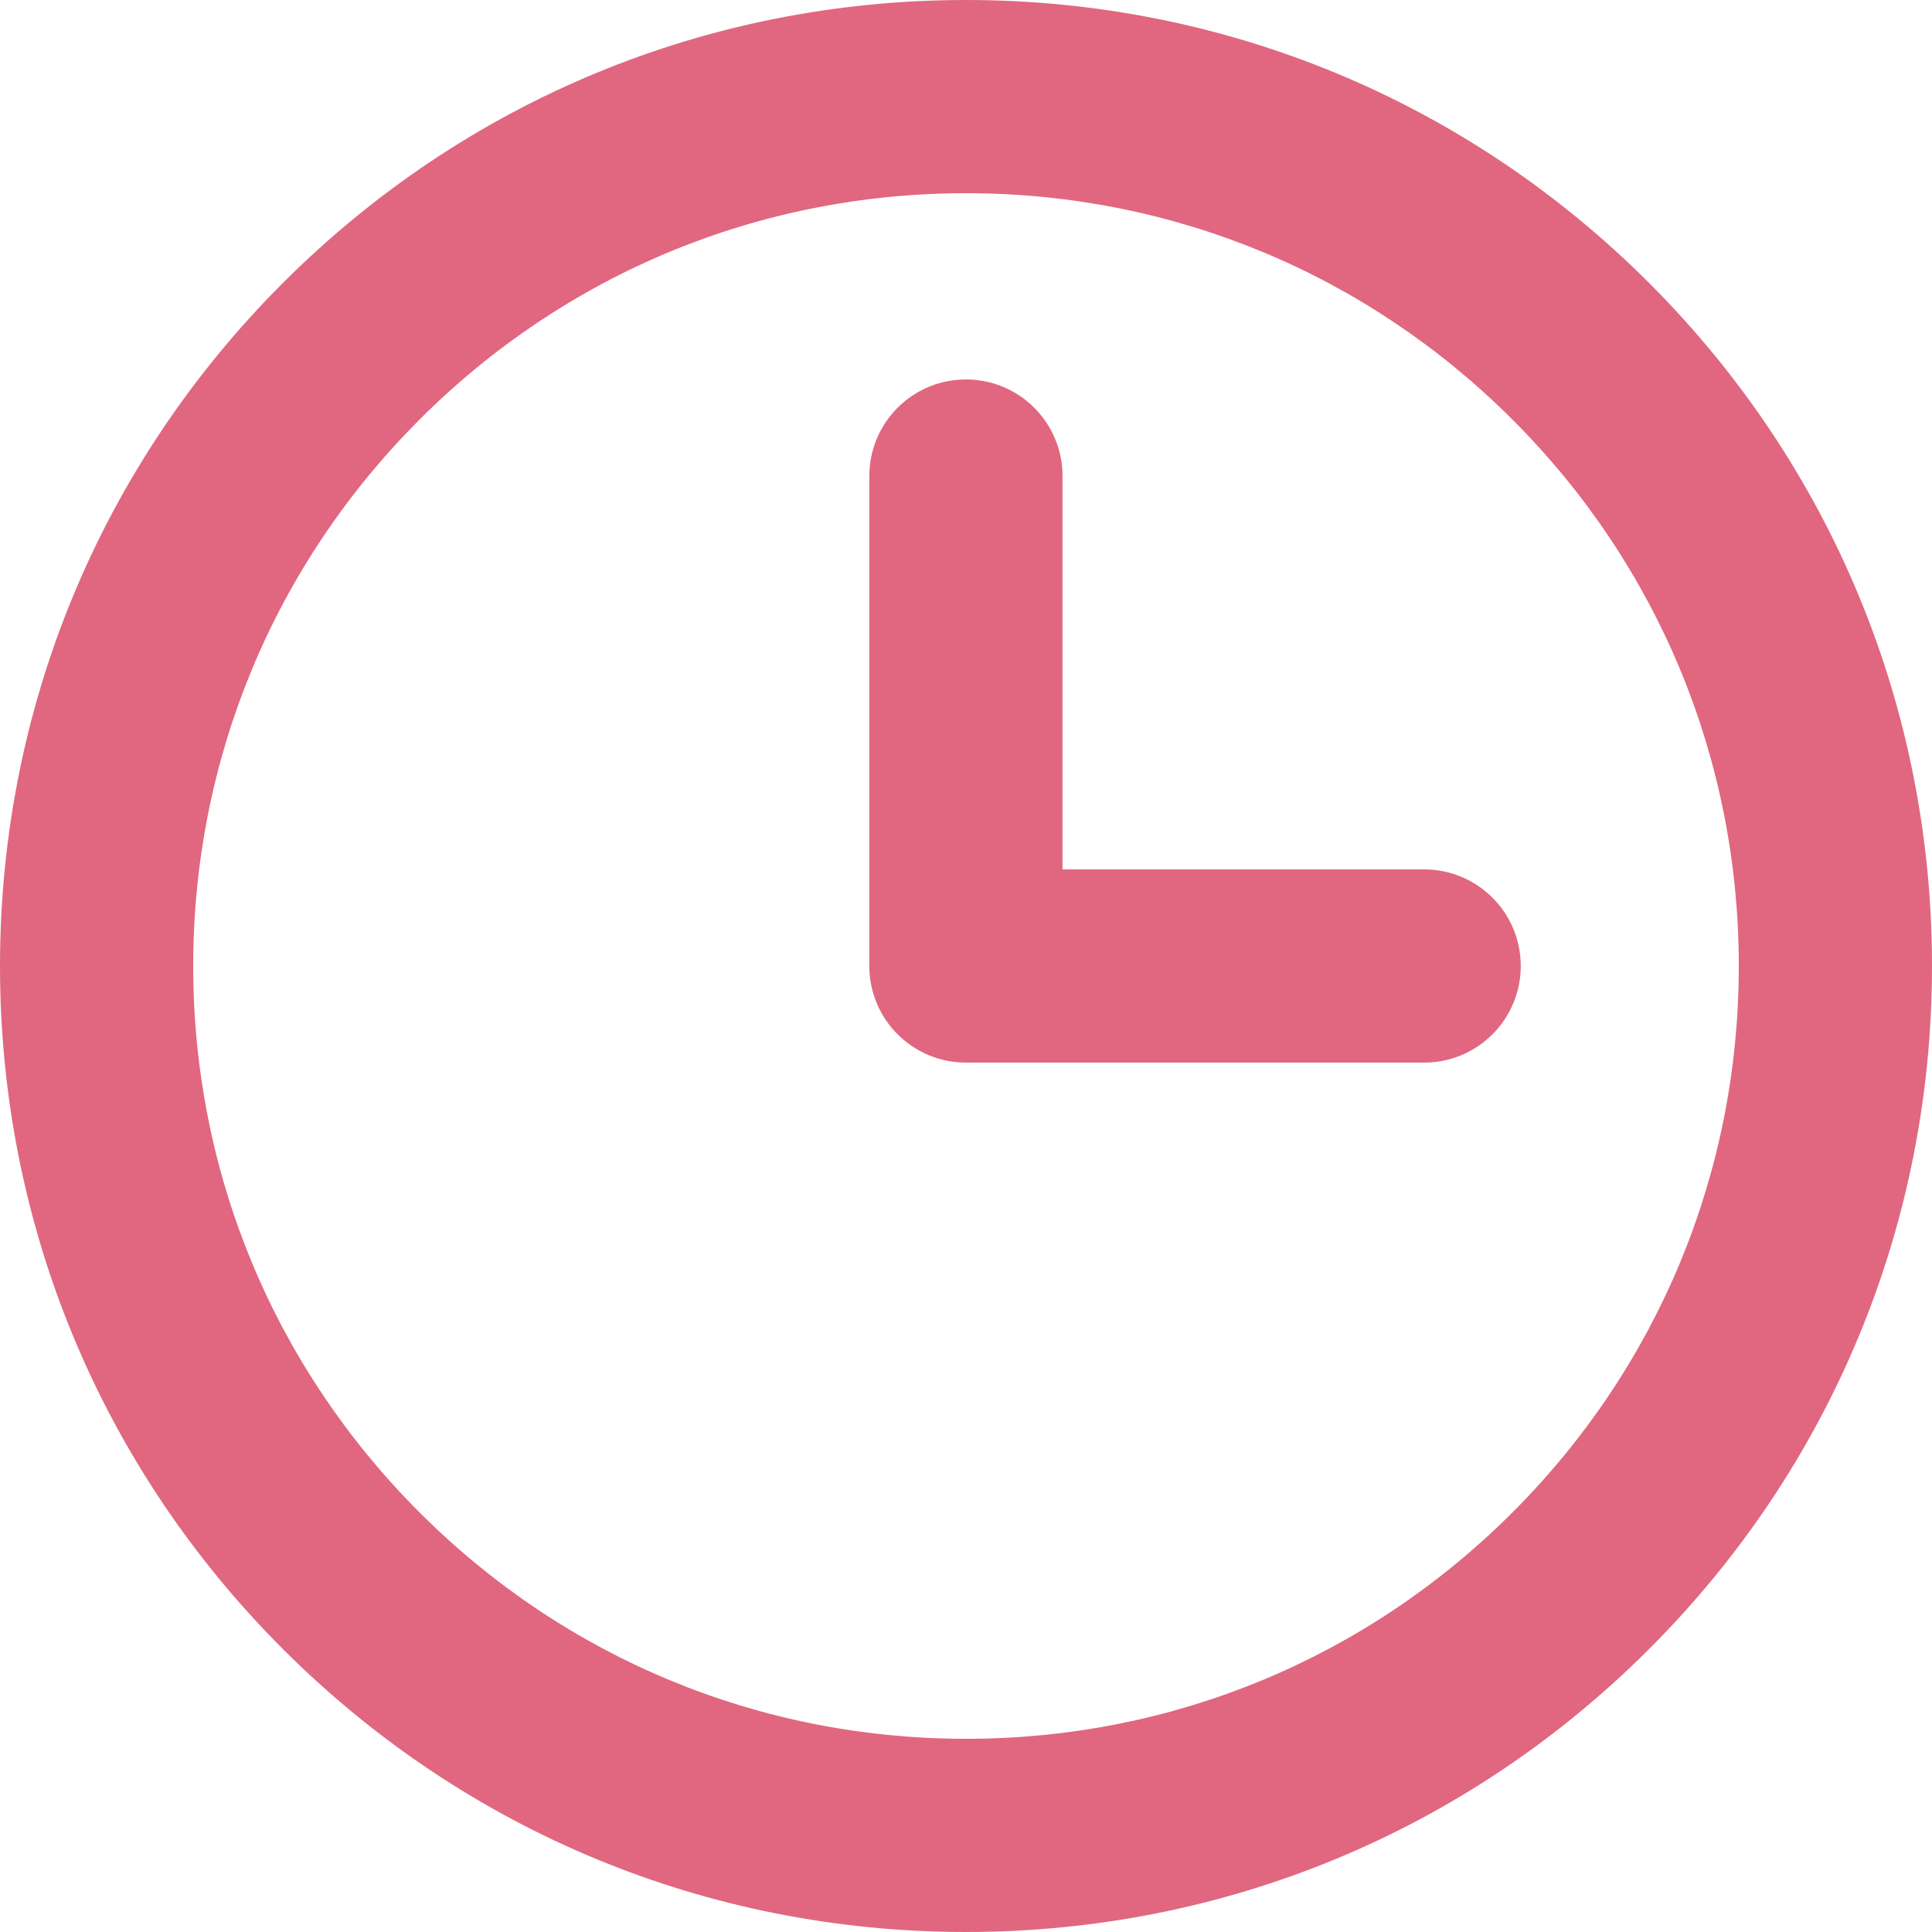
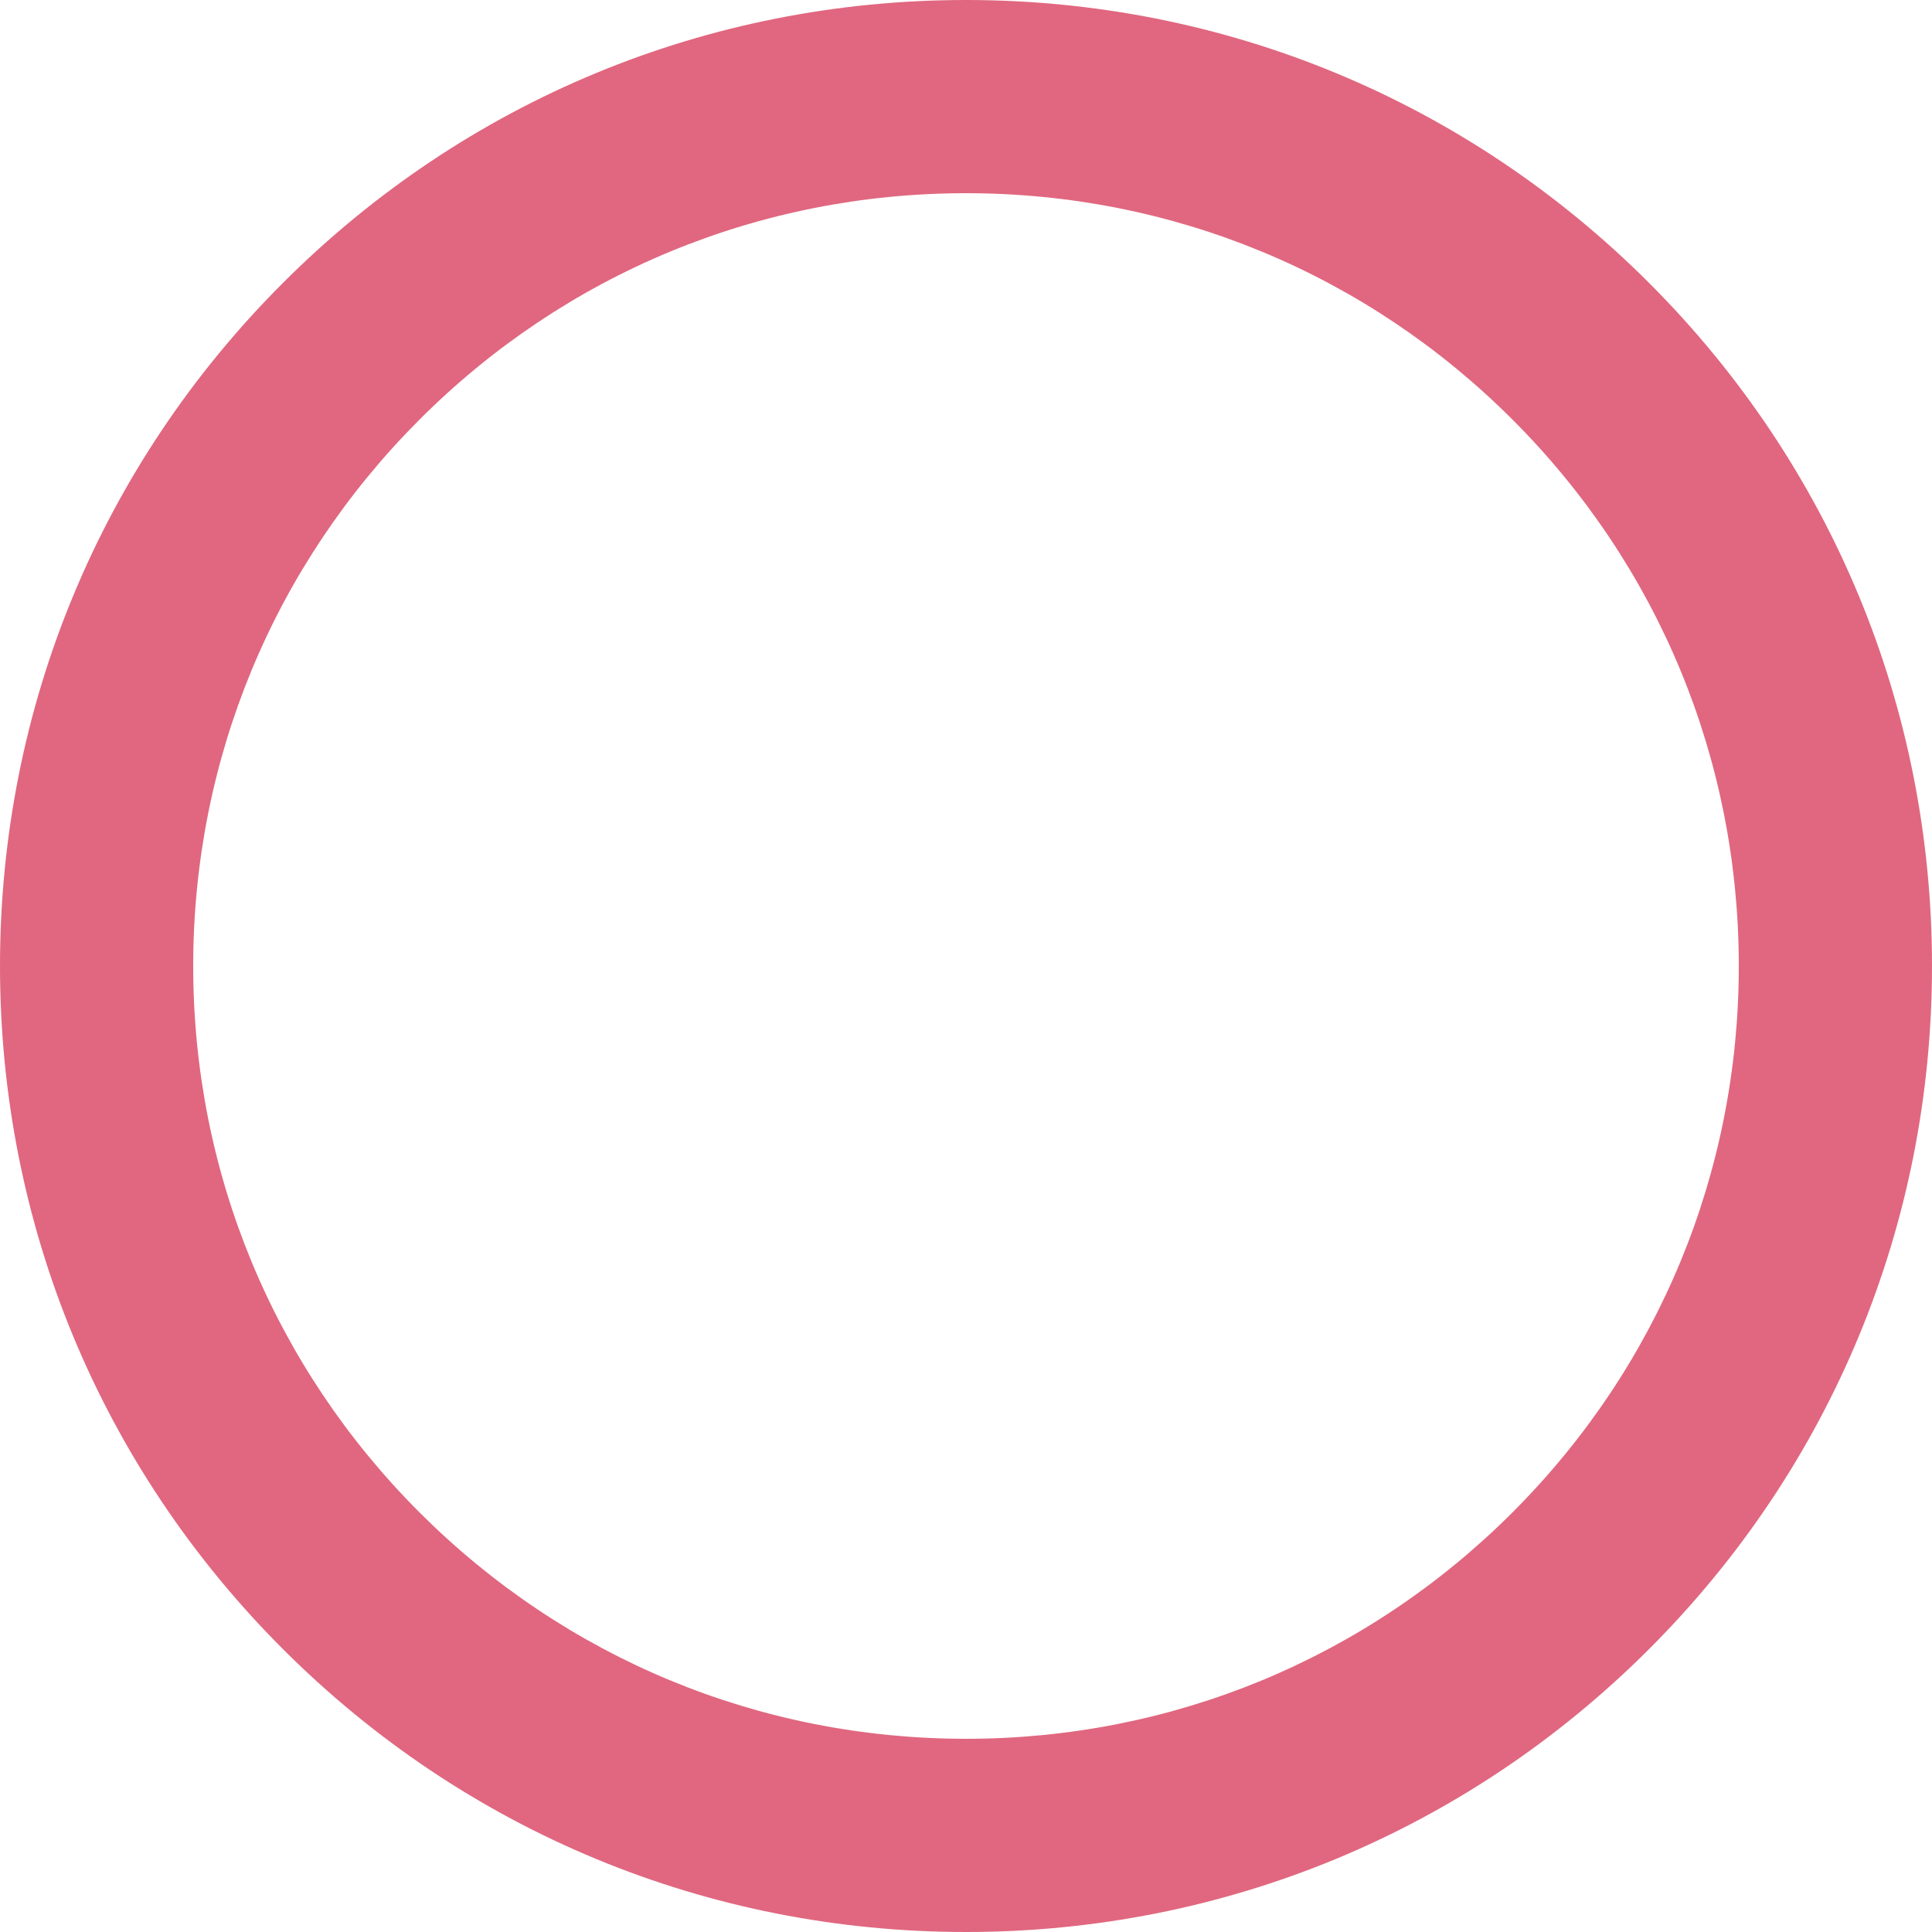
<svg xmlns="http://www.w3.org/2000/svg" id="svg" viewBox="0 0 500 500">
  <defs>
    <style>
      .cls-1 {
        fill: none;
      }

      .cls-1, .cls-2 {
        stroke-width: 0px;
      }

      .cls-2 {
        fill: #e0677f;
      }
    </style>
  </defs>
  <g>
    <path class="cls-2" d="M250,500c-66.78,0-129.56-26-176.78-73.22C26,379.56,0,316.78,0,250S26,120.44,73.22,73.22C120.44,26,183.22,0,250,0s129.56,26,176.78,73.22c47.22,47.22,73.22,110,73.22,176.78s-26,129.56-73.22,176.78c-47.22,47.22-110,73.22-176.78,73.22ZM250,50c-53.42,0-103.65,20.8-141.42,58.58s-58.58,88-58.58,141.42,20.8,103.65,58.58,141.42,88,58.58,141.42,58.58,103.65-20.8,141.42-58.58c37.77-37.77,58.58-88,58.58-141.42s-20.8-103.65-58.58-141.42c-37.77-37.77-88-58.58-141.42-58.58Z" />
-     <path class="cls-2" d="M368.57,275h-118.59c-13.81,0-25-11.19-25-25v-126.8c0-13.81,11.19-25,25-25s25,11.19,25,25v101.8h93.59c13.81,0,25,11.19,25,25s-11.19,25-25,25Z" />
  </g>
-   <rect class="cls-1" width="500" height="500" />
</svg>